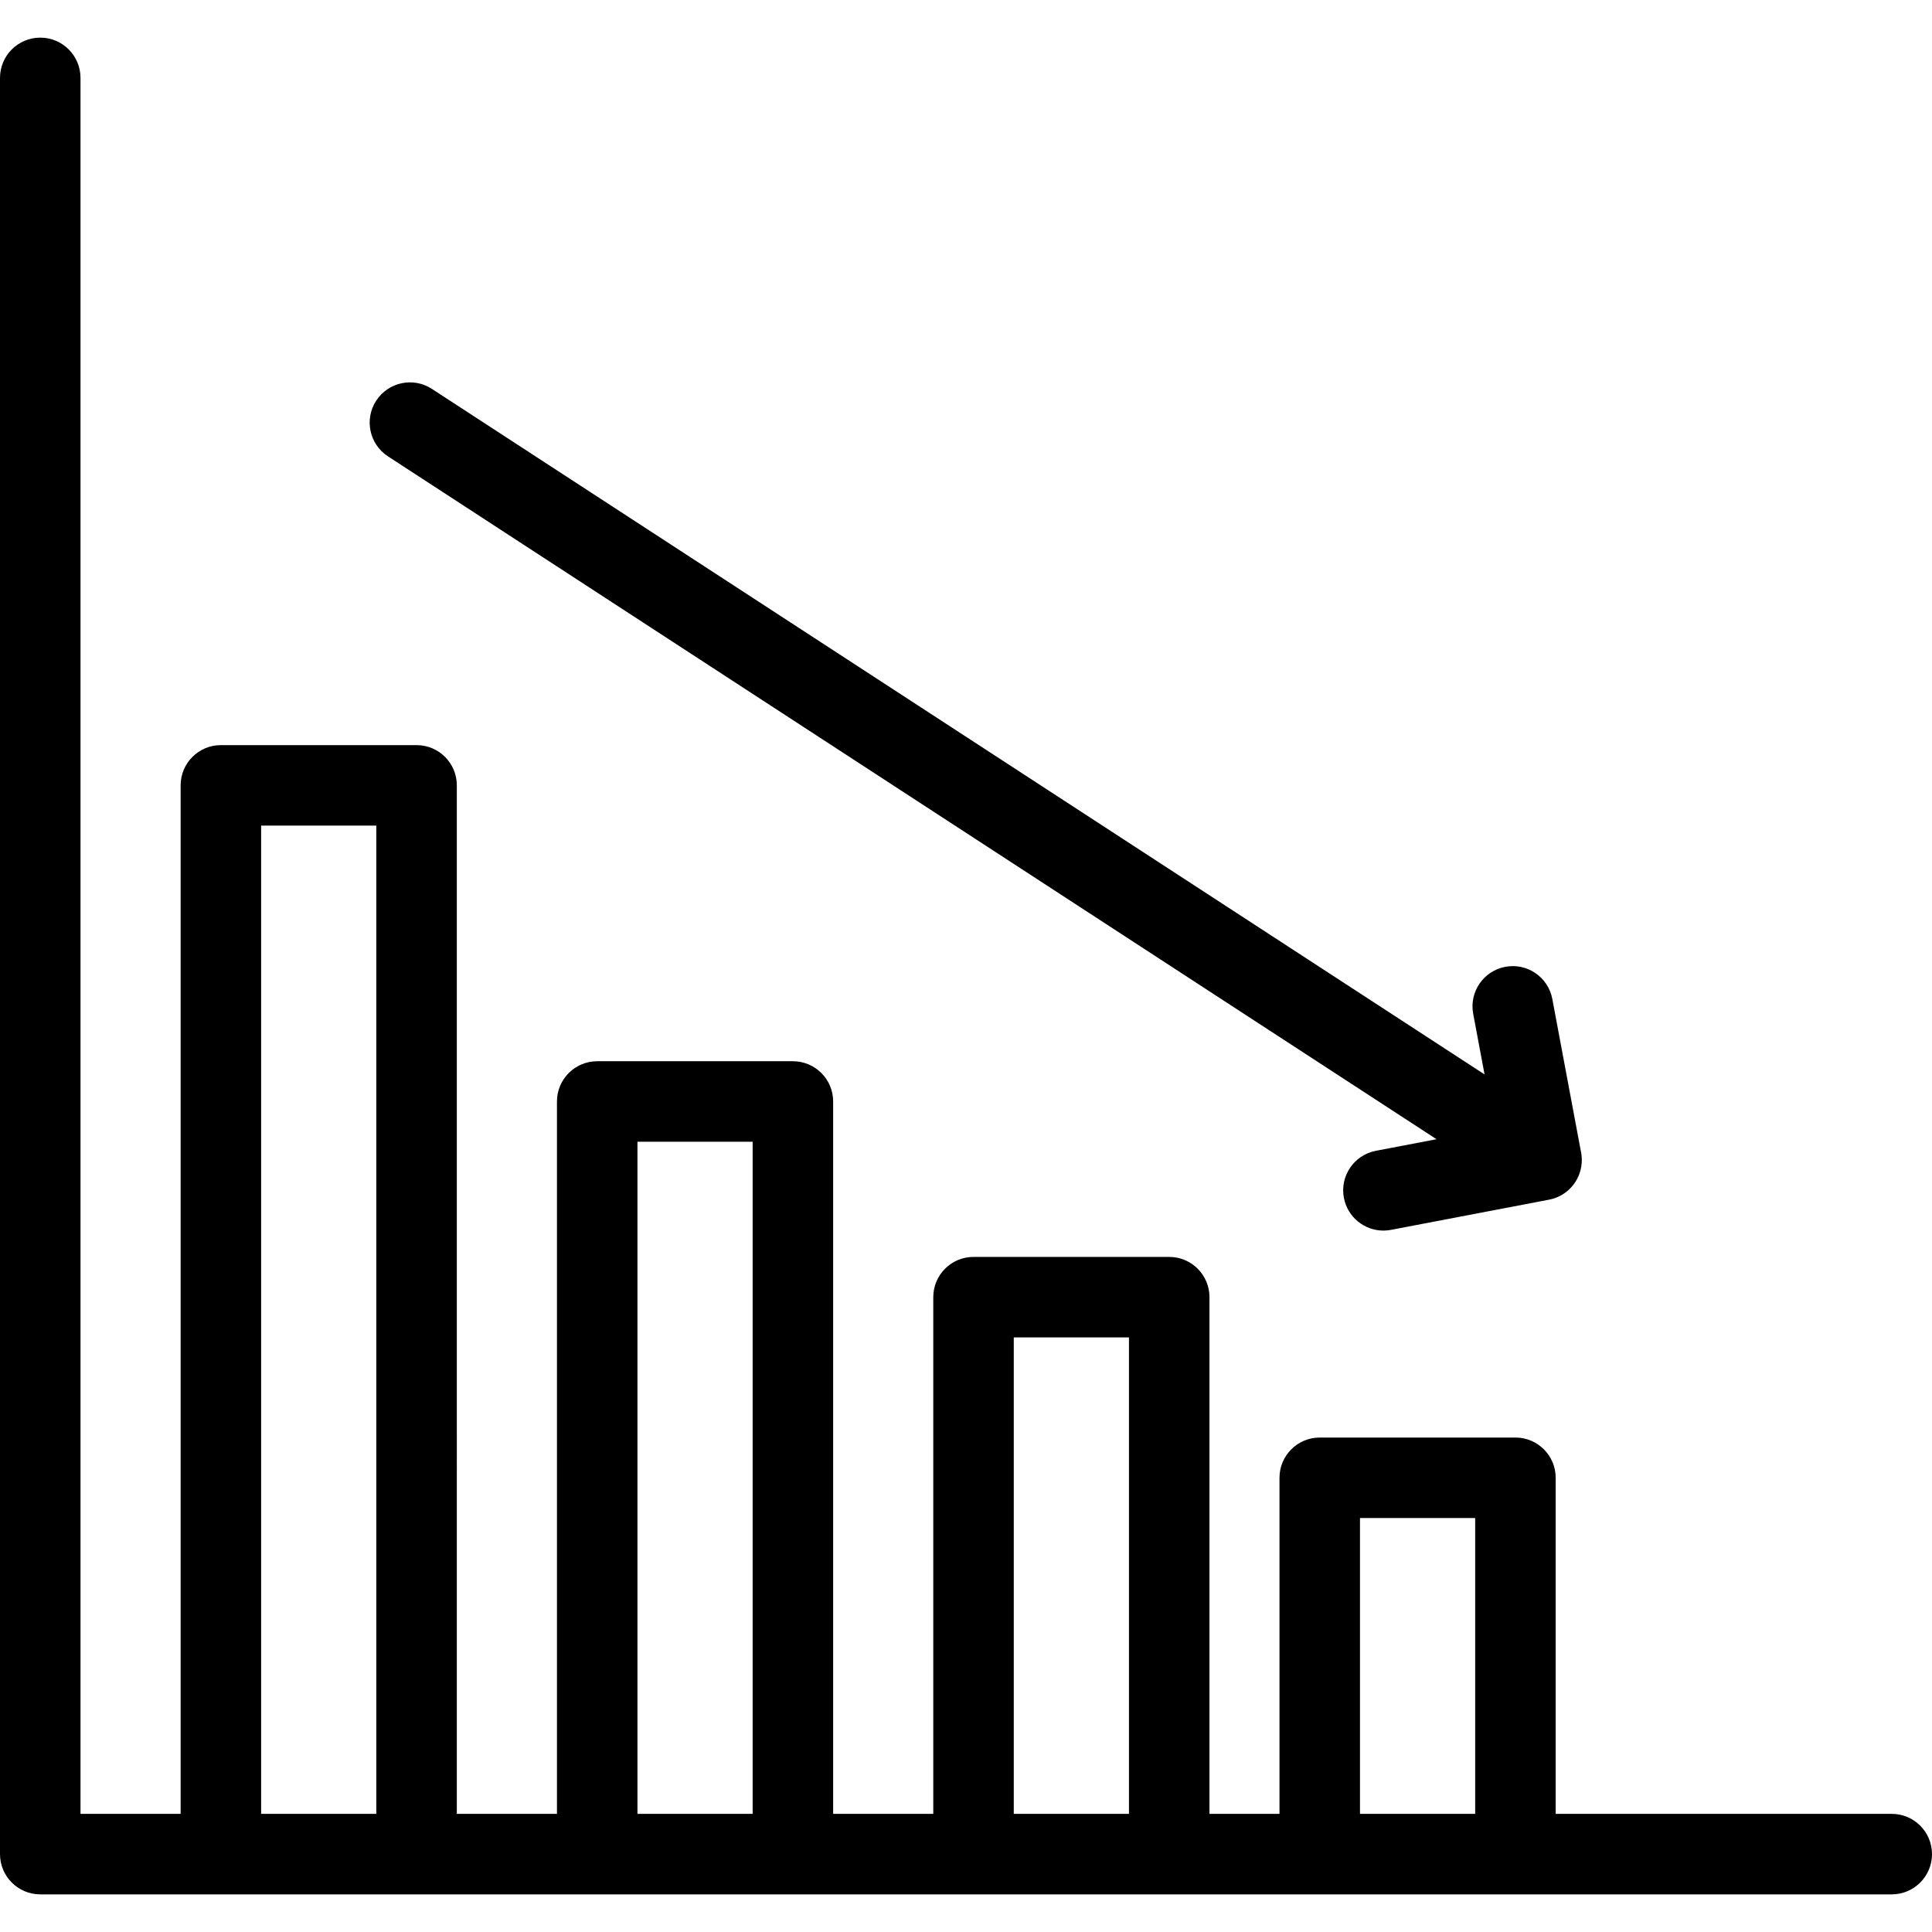
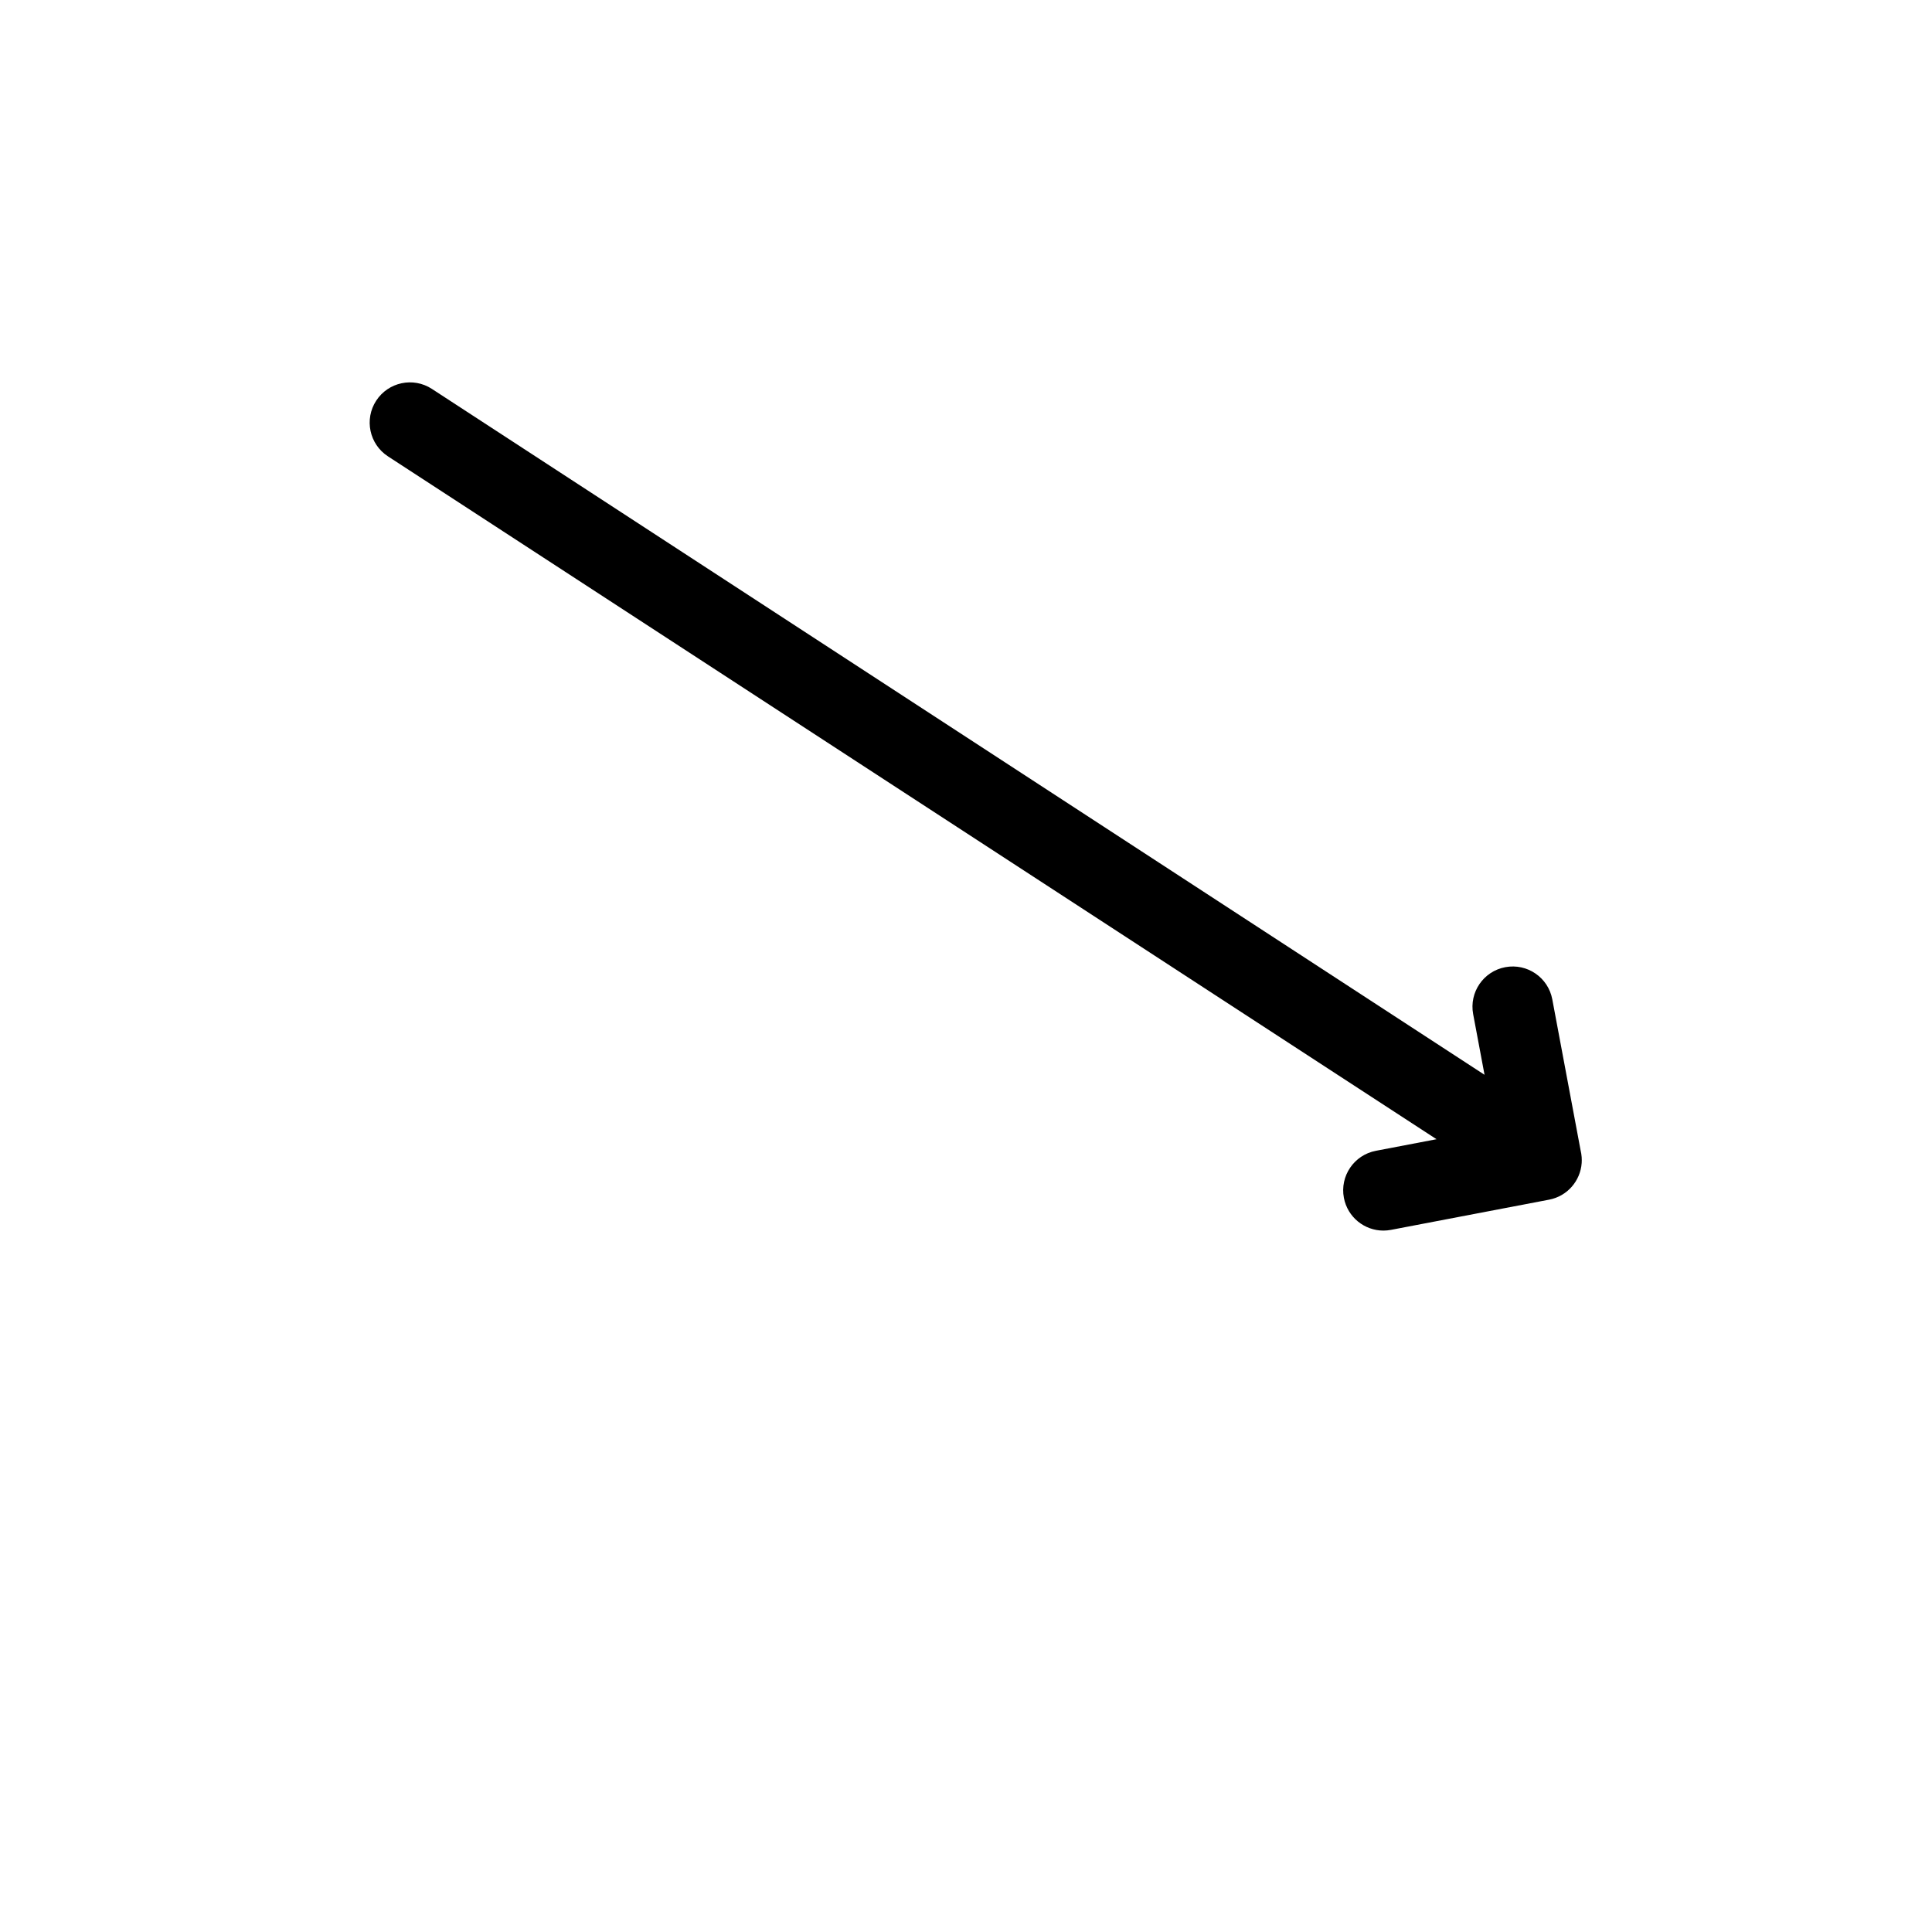
<svg xmlns="http://www.w3.org/2000/svg" fill="#000000" height="800px" width="800px" version="1.1" id="Layer_1" viewBox="0 0 480 480" xml:space="preserve">
  <g>
    <g>
      <g>
-         <path d="M470,450.65h-83.496v-83.496c0-5.523-4.478-10-10-10h-48.618c-5.522,0-10,4.477-10,10v83.496h-17.397V322.276      c0-5.523-4.478-10-10-10H241.87c-5.522,0-10,4.477-10,10V450.65h-24.877V273.659c0-5.523-4.478-10-10-10h-48.619      c-5.522,0-10,4.477-10,10V450.65h-24.877V195.122c0-5.523-4.478-10-10-10H54.878c-5.522,0-10,4.477-10,10V450.65H20V19.35      c0-5.523-4.478-10-10-10s-10,4.477-10,10v441.3c0,5.523,4.478,10,10,10h44.878h48.618h44.877h48.619h44.877h48.619h37.397h48.618      H470c5.522,0,10-4.477,10-10S475.522,450.65,470,450.65z M93.496,450.65H64.878V205.122h28.618V450.65z M186.992,450.65h-28.619      V283.659h28.619V450.65z M280.488,450.65h-28.619V332.276h28.619V450.65z M366.504,450.65h-28.618v-73.496h28.618V450.65z" />
-         <path d="M96.39,113.38l260.509,169.656l-15.065,2.877c-5.425,1.036-8.982,6.273-7.946,11.698      c0.915,4.792,5.106,8.126,9.812,8.126c0.621,0,1.253-0.059,1.887-0.18l39.29-7.504c4.552-0.869,7.779-4.699,8.089-9.116      c0.002-0.03,0.004-0.06,0.006-0.091c0.014-0.226,0.023-0.452,0.021-0.68c0.001-0.236-0.009-0.471-0.024-0.707      c-0.002-0.029-0.003-0.057-0.006-0.086c-0.041-0.55-0.125-1.094-0.254-1.628l-7.041-37.557      c-1.019-5.429-6.245-9.005-11.672-7.986c-5.428,1.018-9.004,6.243-7.986,11.671l2.825,15.067L107.304,96.621      c-4.627-3.015-10.822-1.705-13.837,2.922C90.453,104.171,91.762,110.366,96.39,113.38z" />
+         <path d="M96.39,113.38l260.509,169.656l-15.065,2.877c-5.425,1.036-8.982,6.273-7.946,11.698      c0.915,4.792,5.106,8.126,9.812,8.126c0.621,0,1.253-0.059,1.887-0.18l39.29-7.504c4.552-0.869,7.779-4.699,8.089-9.116      c0.014-0.226,0.023-0.452,0.021-0.68c0.001-0.236-0.009-0.471-0.024-0.707      c-0.002-0.029-0.003-0.057-0.006-0.086c-0.041-0.55-0.125-1.094-0.254-1.628l-7.041-37.557      c-1.019-5.429-6.245-9.005-11.672-7.986c-5.428,1.018-9.004,6.243-7.986,11.671l2.825,15.067L107.304,96.621      c-4.627-3.015-10.822-1.705-13.837,2.922C90.453,104.171,91.762,110.366,96.39,113.38z" />
      </g>
    </g>
  </g>
</svg>